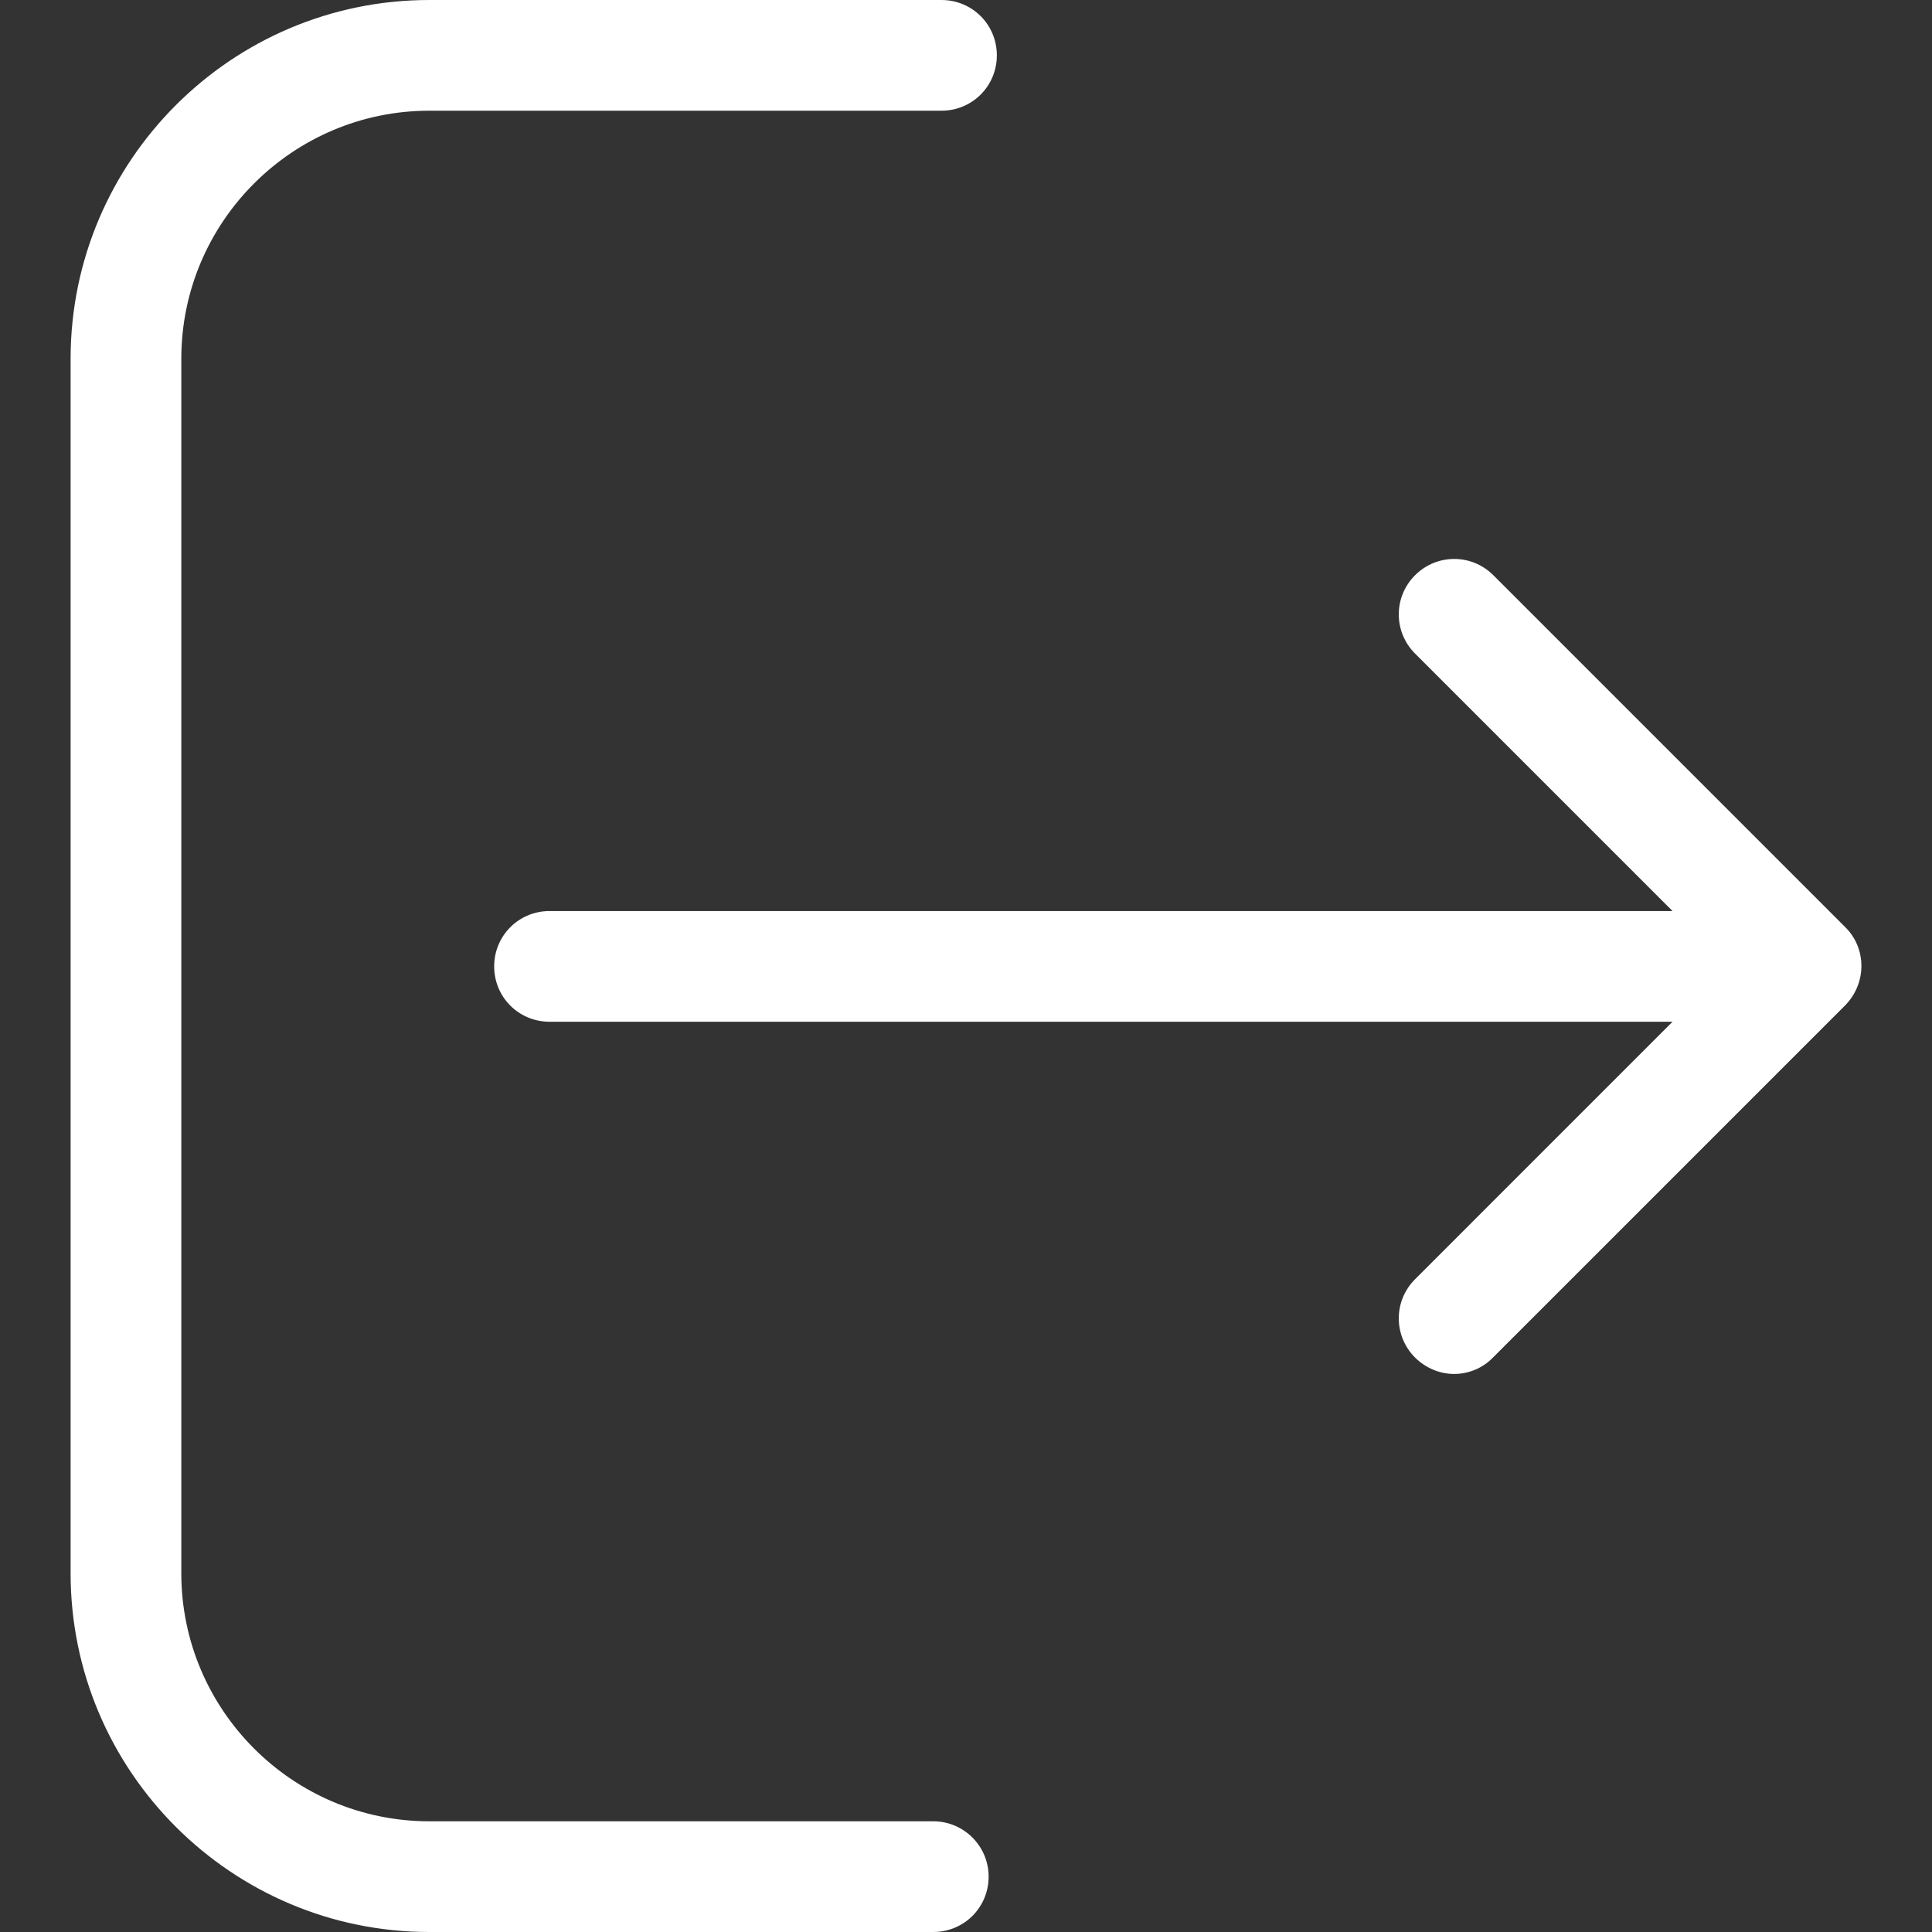
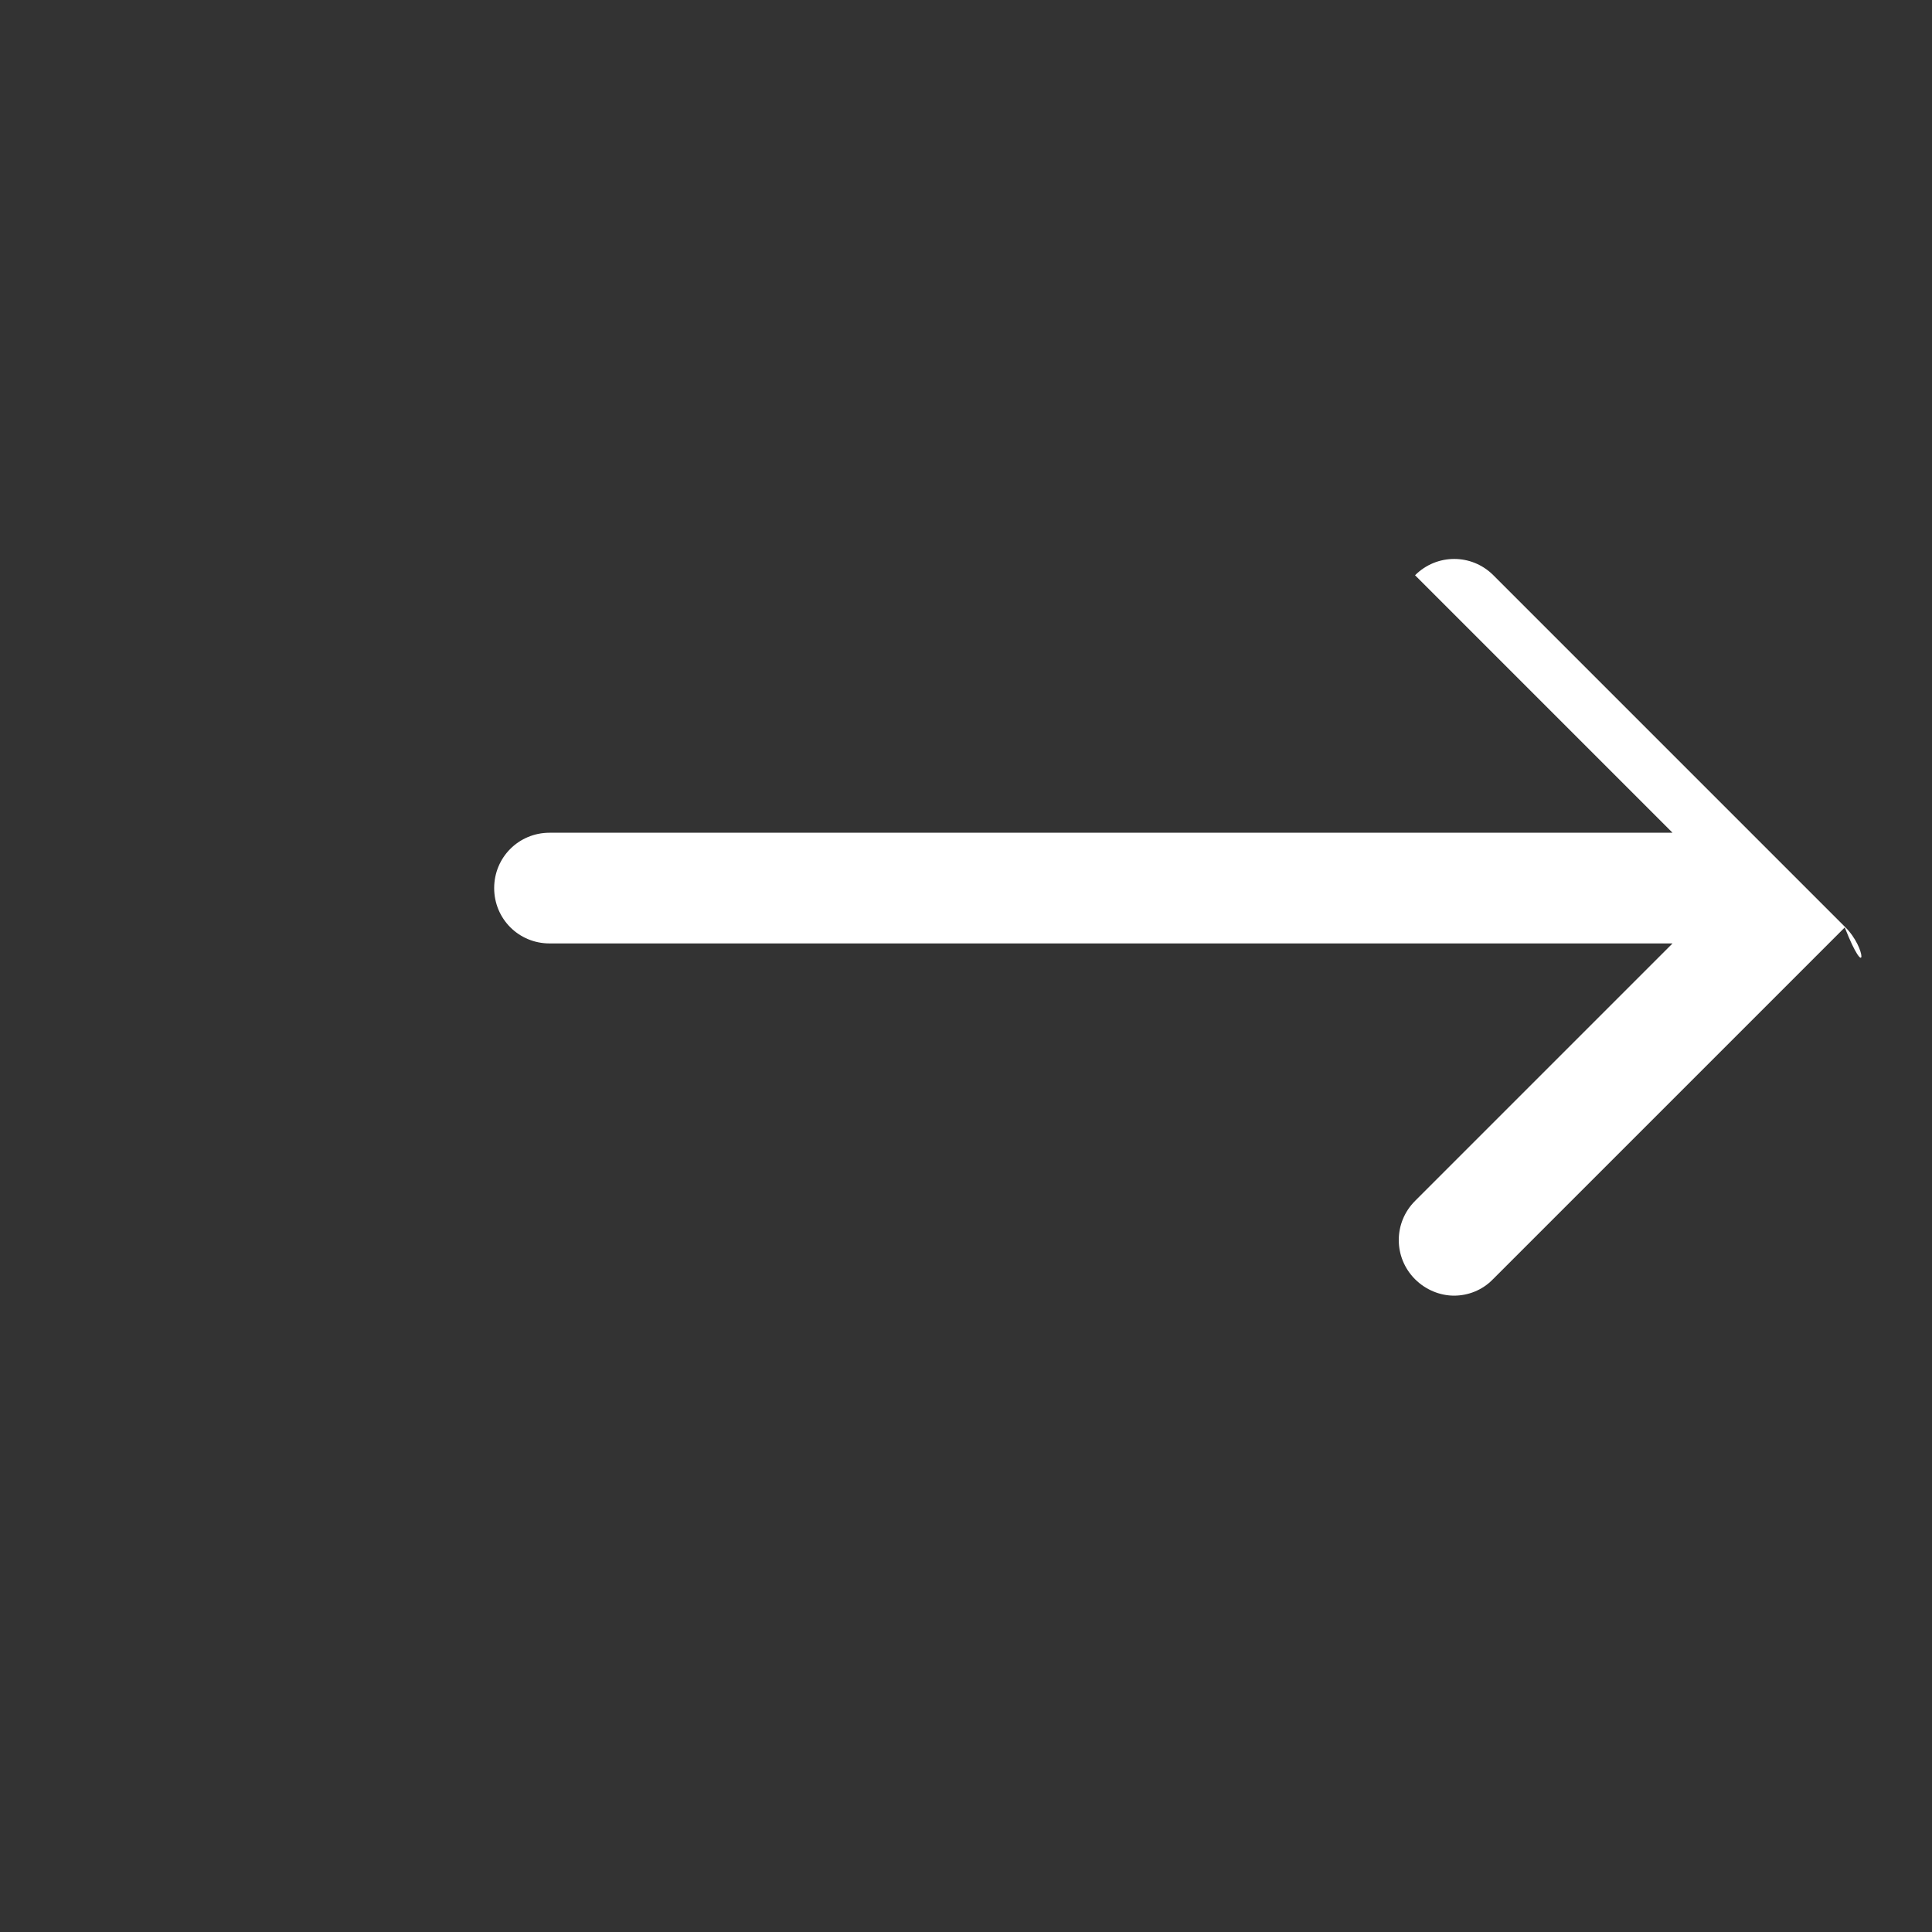
<svg xmlns="http://www.w3.org/2000/svg" version="1.1" id="Capa_1" x="0px" y="0px" width="110px" height="110px" viewBox="0 0 110 110" enable-background="new 0 0 110 110" xml:space="preserve">
  <rect x="0" y="0" width="110" height="110" fill="#333333" stroke="none" />
  <g>
    <g>
-       <path fill="#FFFFFF" d="M53.137,103.697h-28.69c-7.797,0-14.124-6.35-14.124-14.124V20.427c0-7.797,6.35-14.124,14.124-14.124    h29.157c1.751,0,3.152-1.401,3.152-3.152c0-1.75-1.401-3.151-3.152-3.151H24.446C13.171,0,4.02,9.174,4.02,20.427v69.146    C4.02,100.849,13.194,110,24.446,110h28.69c1.751,0,3.152-1.4,3.152-3.151S54.864,103.697,53.137,103.697z" />
-       <path fill="#FFFFFF" d="M105.055,52.782l-20.029-20.03c-1.236-1.237-3.221-1.237-4.459,0c-1.236,1.237-1.236,3.222,0,4.459    l14.66,14.661h-63.94c-1.75,0-3.151,1.4-3.151,3.151s1.401,3.151,3.151,3.151h63.94l-14.66,14.661    c-1.236,1.236-1.236,3.221,0,4.458c0.607,0.606,1.424,0.935,2.219,0.935c0.793,0,1.61-0.305,2.217-0.935l20.03-20.029    C106.293,56.004,106.293,53.996,105.055,52.782z" />
+       <path fill="#FFFFFF" d="M105.055,52.782l-20.029-20.03c-1.236-1.237-3.221-1.237-4.459,0l14.66,14.661h-63.94c-1.75,0-3.151,1.4-3.151,3.151s1.401,3.151,3.151,3.151h63.94l-14.66,14.661    c-1.236,1.236-1.236,3.221,0,4.458c0.607,0.606,1.424,0.935,2.219,0.935c0.793,0,1.61-0.305,2.217-0.935l20.03-20.029    C106.293,56.004,106.293,53.996,105.055,52.782z" />
    </g>
  </g>
</svg>